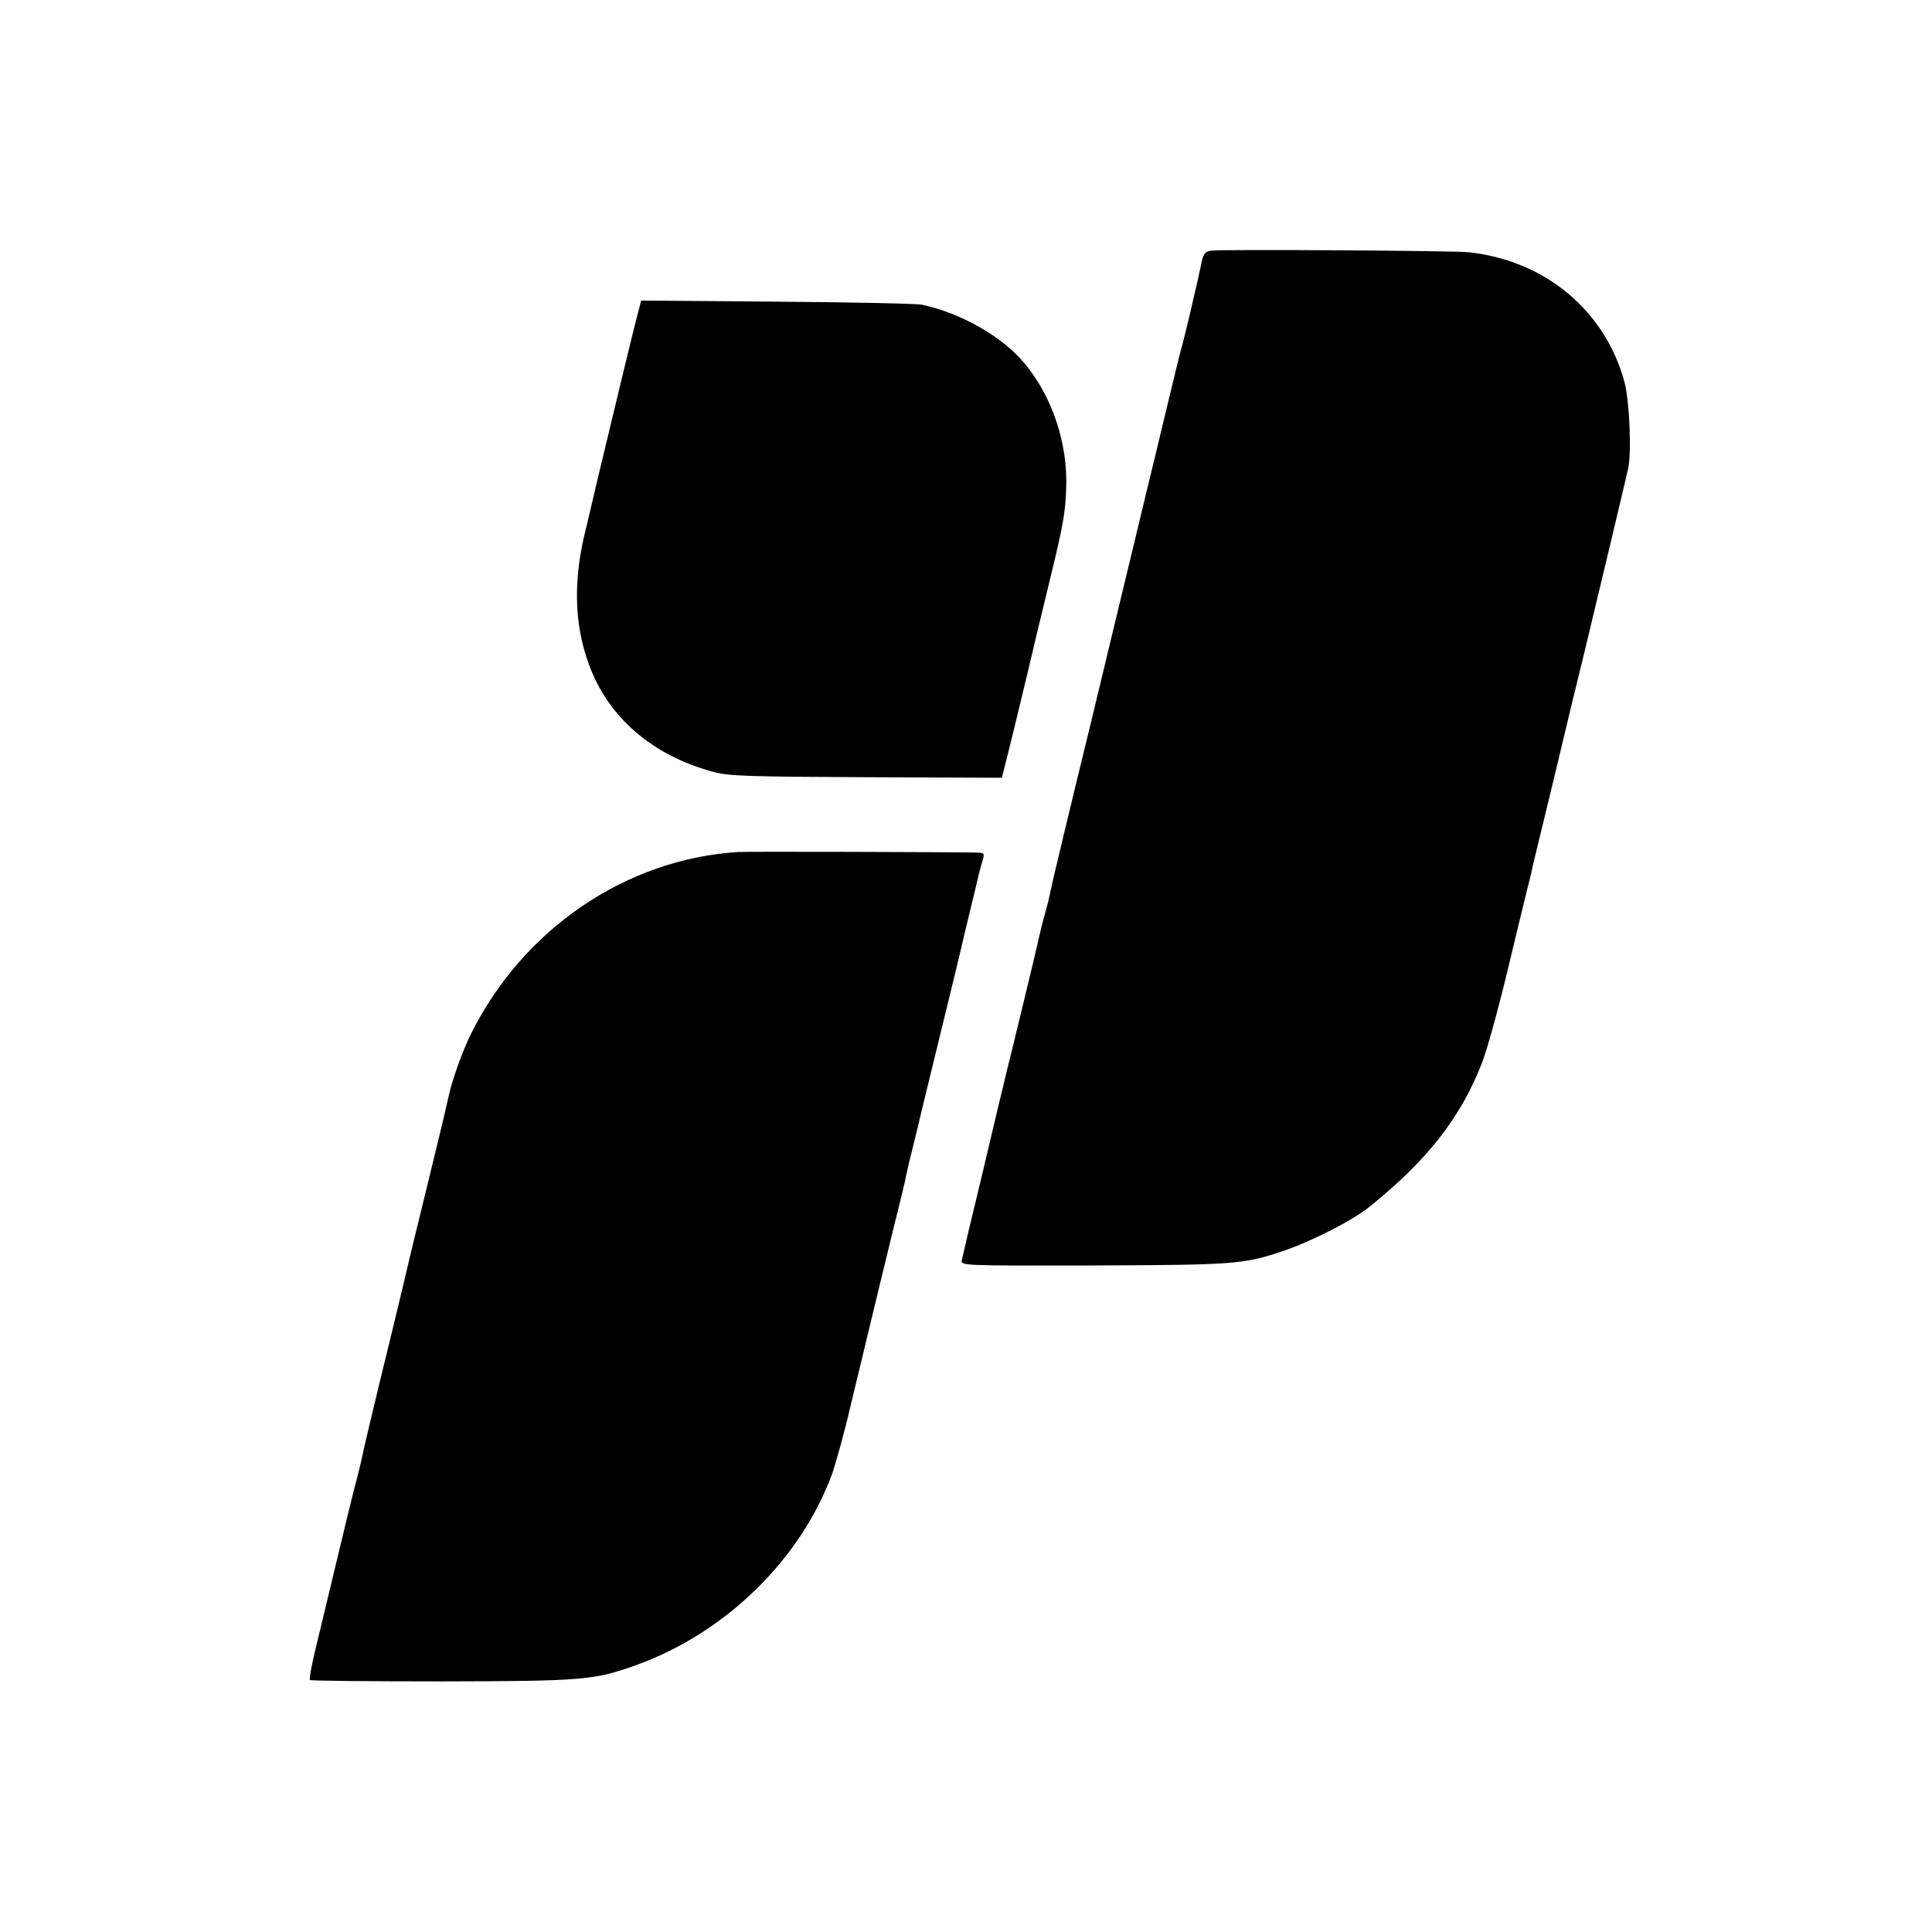
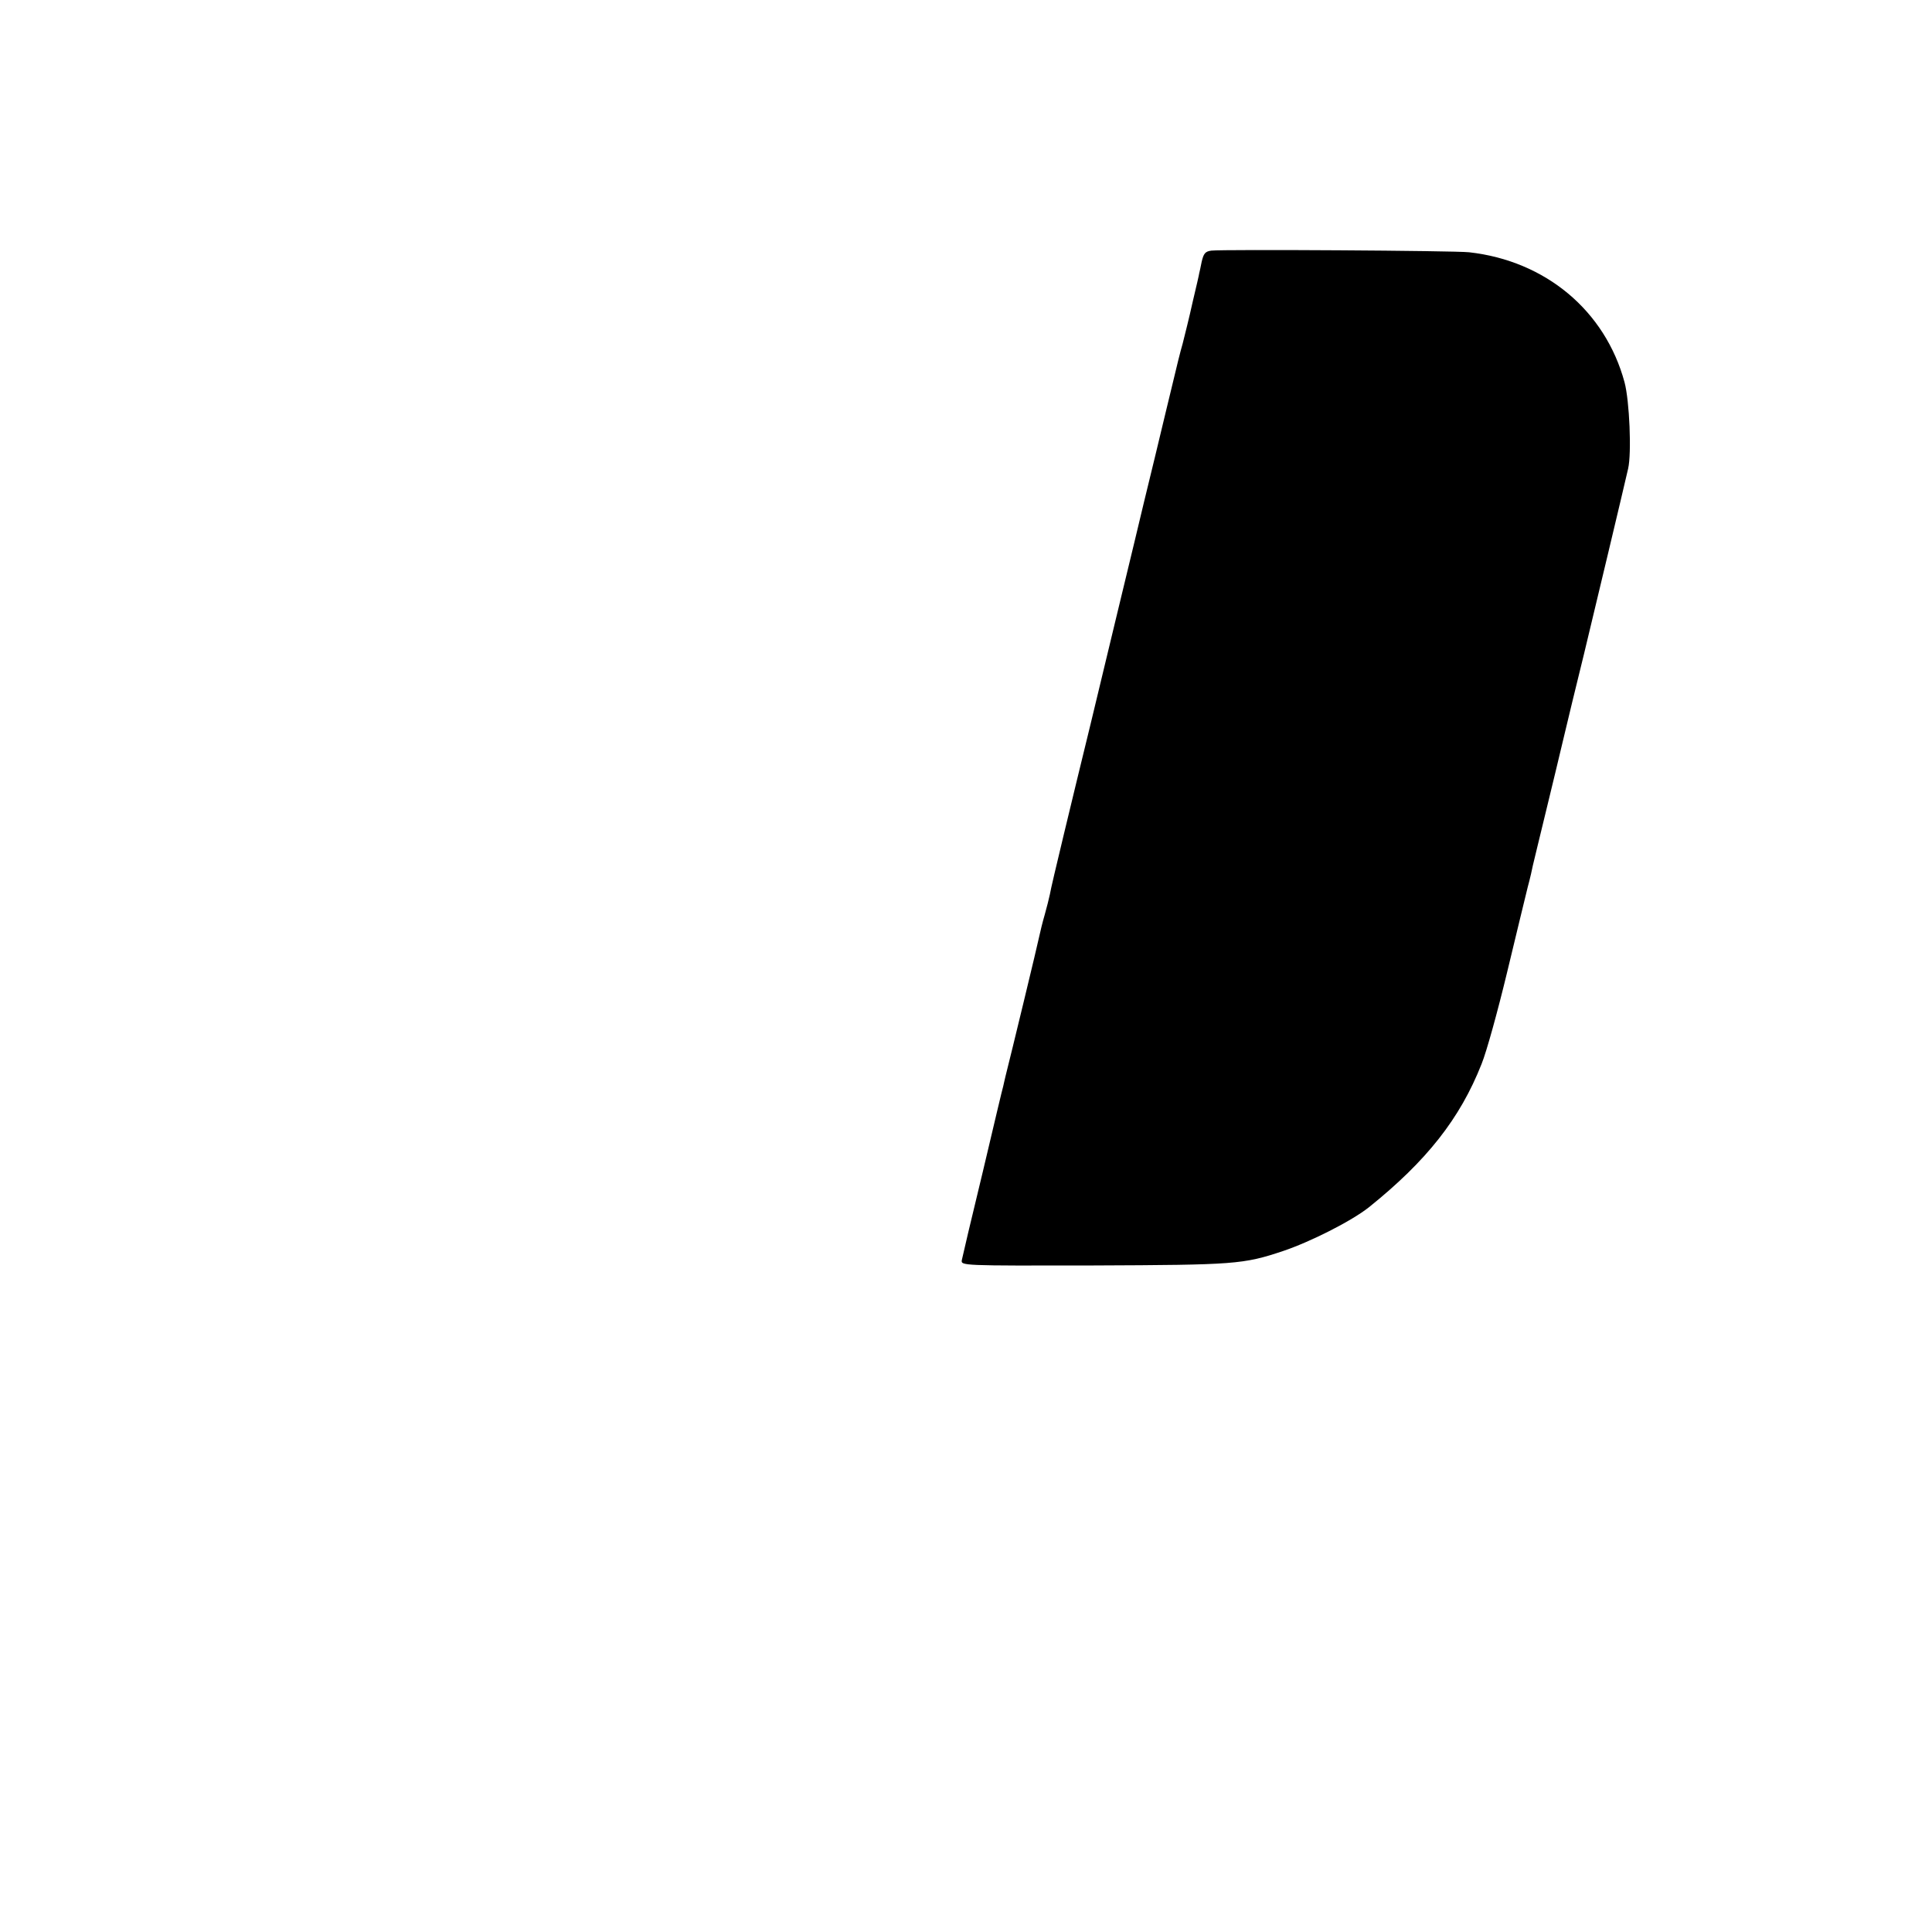
<svg xmlns="http://www.w3.org/2000/svg" version="1.0" width="700pt" height="700pt" viewBox="0 0 700 700" preserveAspectRatio="xMidYMid meet">
  <g transform="translate(0,700) scale(0.1,-0.1)" fill="#000000" stroke="none">
    <path d="M4389 6092 c-22 -3 -28 -10 -35 -40 -4 -20 -8 -39 -9 -42 0 -3 -11 -50 -24 -105 -12 -55 -29 -122 -36 -150 -8 -27 -23 -88 -34 -135 -11 -47 -41 -168 -65 -270 -25 -102 -59 -243 -76 -315 -17 -71 -49 -202 -70 -290 -21 -88 -61 -254 -89 -370 -28 -115 -72 -295 -97 -400 -25 -104 -48 -201 -50 -215 -3 -14 -11 -47 -19 -75 -8 -27 -16 -61 -19 -75 -4 -22 -106 -444 -123 -510 -3 -14 -7 -29 -8 -35 -2 -5 -35 -145 -74 -310 -40 -165 -74 -309 -76 -320 -4 -21 -3 -21 478 -20 511 2 541 4 685 52 101 34 249 109 312 159 209 168 330 321 408 519 18 44 59 193 92 330 33 138 67 277 75 310 9 33 17 69 19 80 3 11 23 97 46 190 23 94 52 215 65 270 13 55 46 192 74 305 44 183 138 576 160 672 13 56 5 246 -13 313 -70 259 -286 440 -563 471 -53 6 -888 11 -934 6z" />
-     <path d="M2312 5868 c-14 -49 -96 -393 -149 -613 -19 -82 -37 -159 -40 -170 -47 -186 -43 -346 11 -493 70 -191 228 -328 448 -388 55 -16 124 -18 555 -20 l493 -2 9 36 c10 36 79 322 86 352 2 8 15 63 29 123 14 59 38 155 52 215 47 193 54 235 57 324 6 163 -51 333 -153 454 -81 96 -229 180 -370 210 -19 4 -256 9 -526 11 l-491 4 -11 -43z" />
-     <path d="M2675 3913 c-406 -25 -779 -278 -968 -658 -31 -62 -68 -165 -82 -229 -6 -29 -34 -147 -89 -371 -26 -104 -60 -246 -76 -315 -16 -69 -55 -228 -86 -355 -30 -126 -58 -241 -60 -255 -3 -14 -11 -50 -19 -80 -13 -47 -45 -178 -155 -638 -12 -51 -20 -95 -17 -99 3 -3 218 -5 477 -5 511 1 552 4 705 59 325 117 598 385 711 696 13 39 43 145 64 236 92 381 133 553 161 666 17 66 34 138 39 160 4 22 11 49 13 60 3 11 17 70 32 130 14 61 55 227 90 371 35 143 66 271 69 285 3 13 16 70 30 126 14 56 27 112 30 125 3 13 9 38 15 56 9 31 9 32 -22 33 -105 2 -829 4 -862 2z" />
  </g>
</svg>